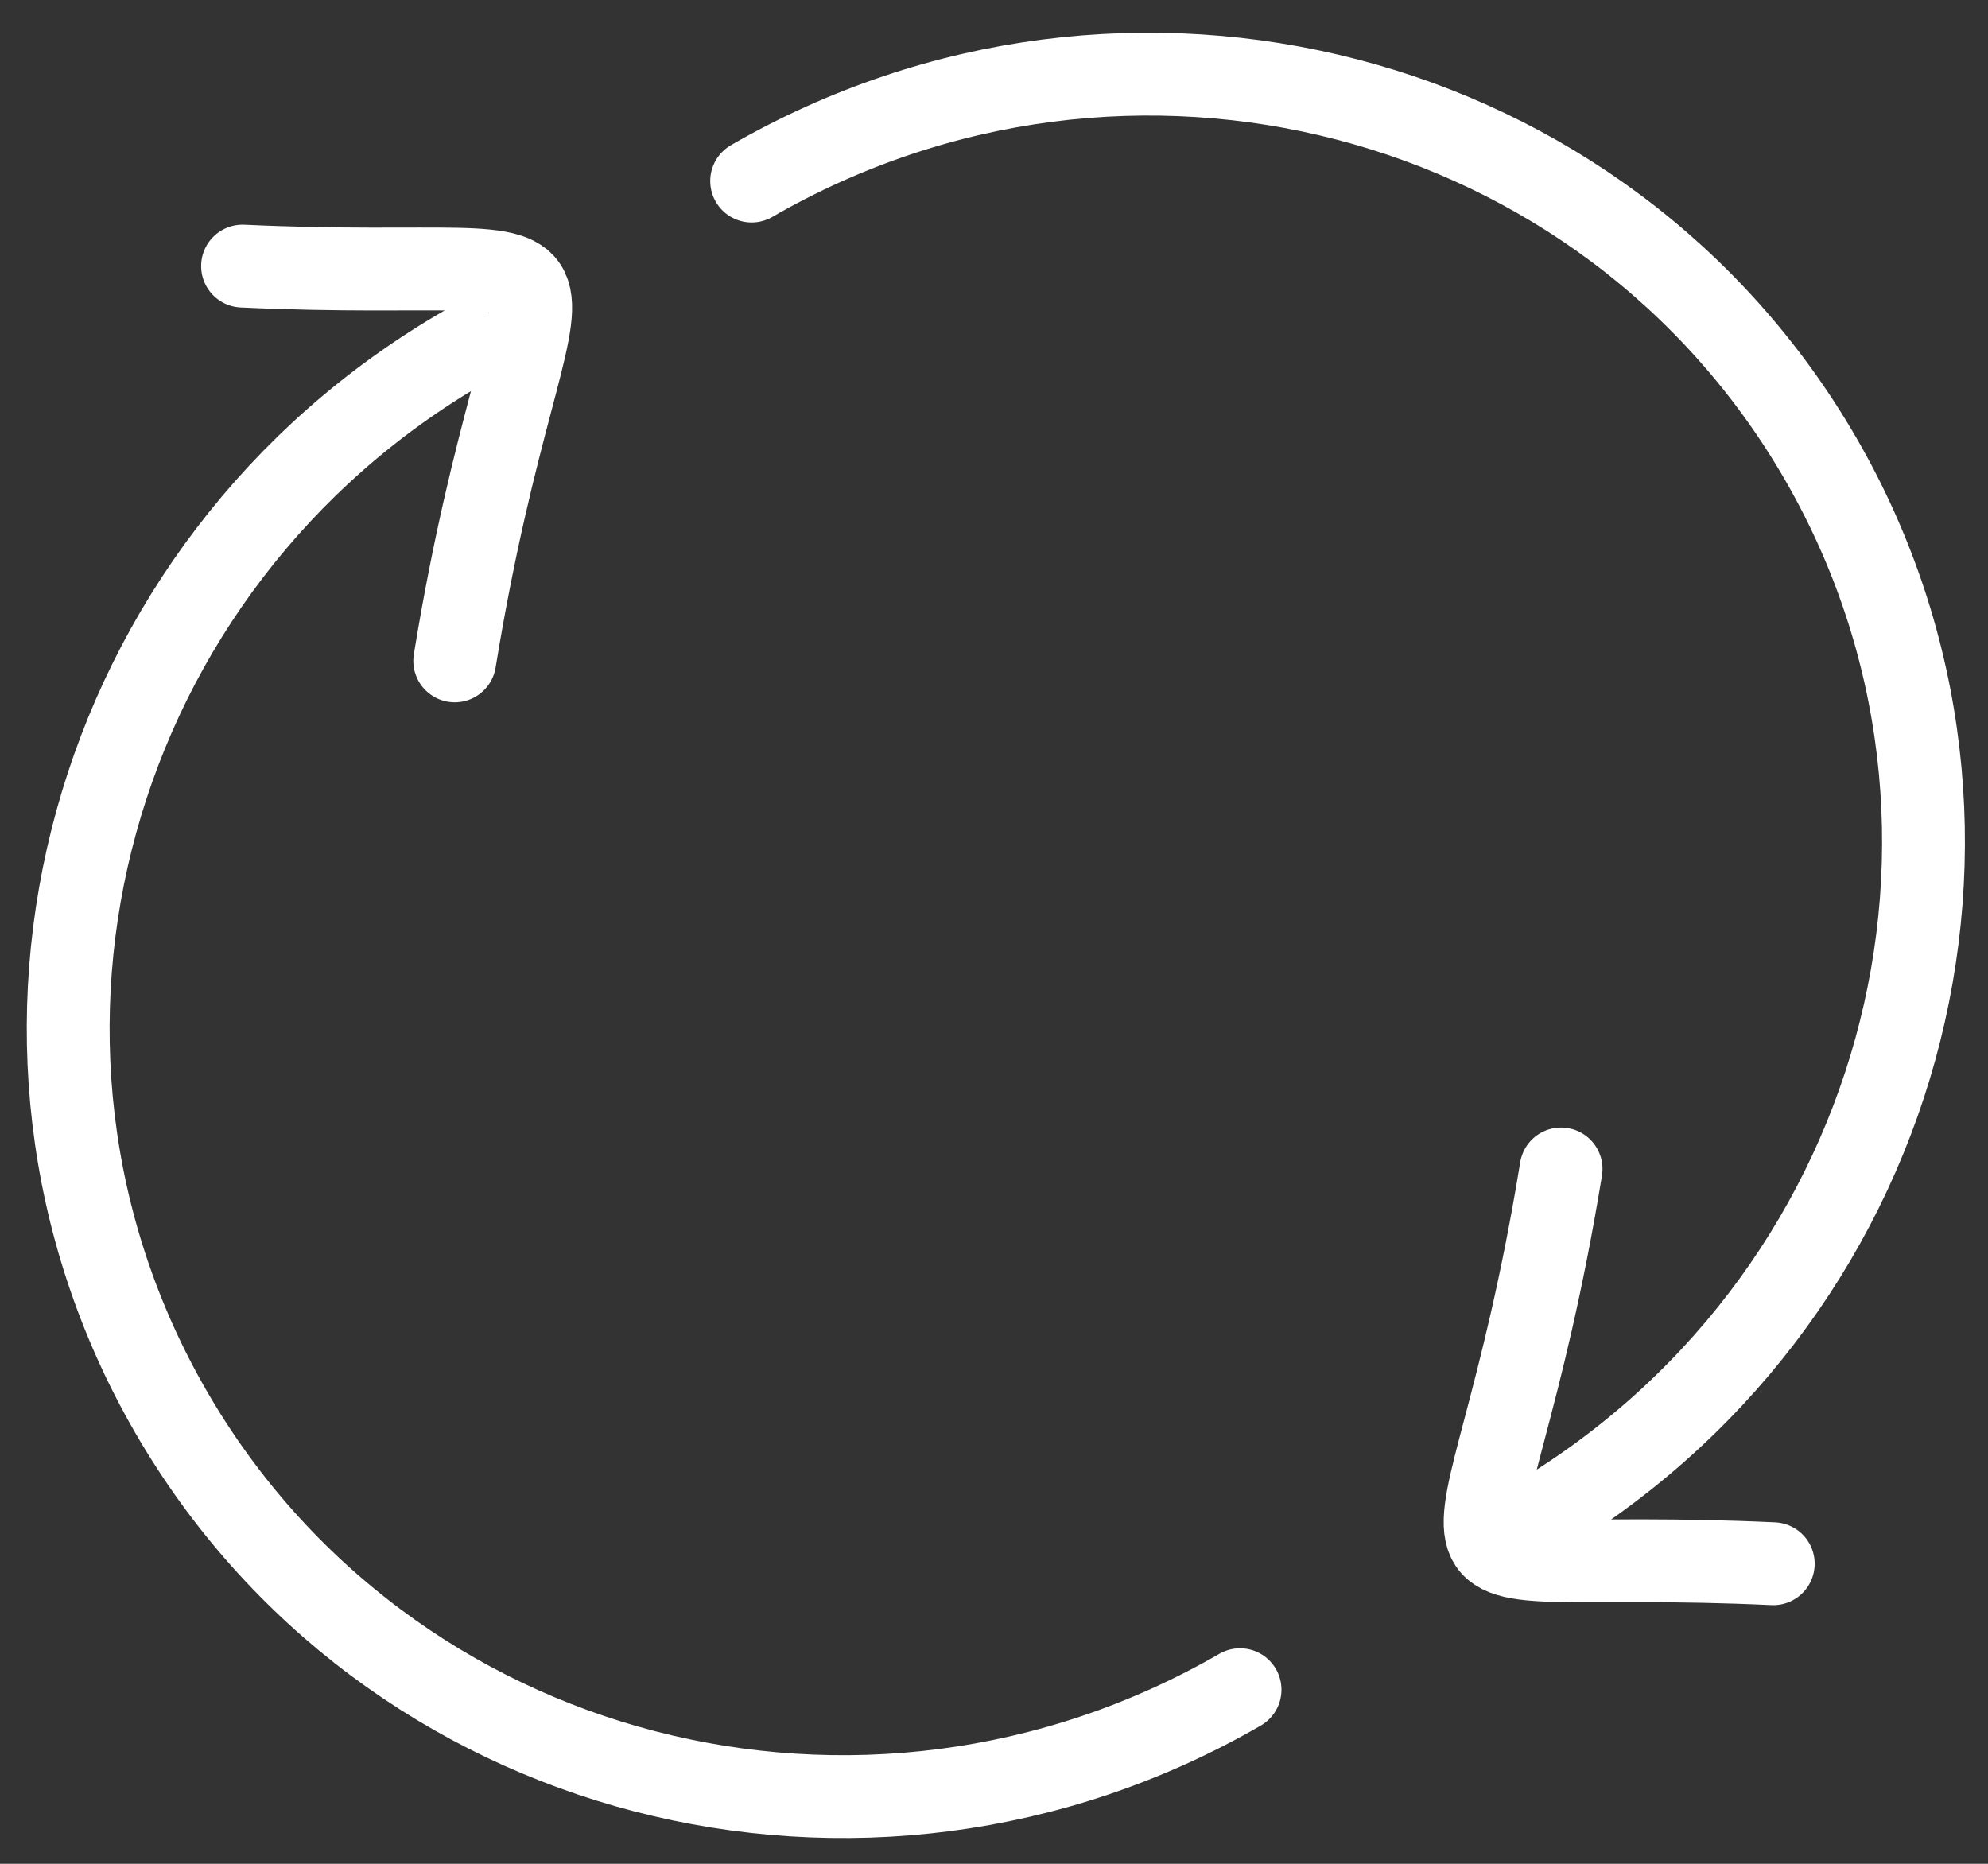
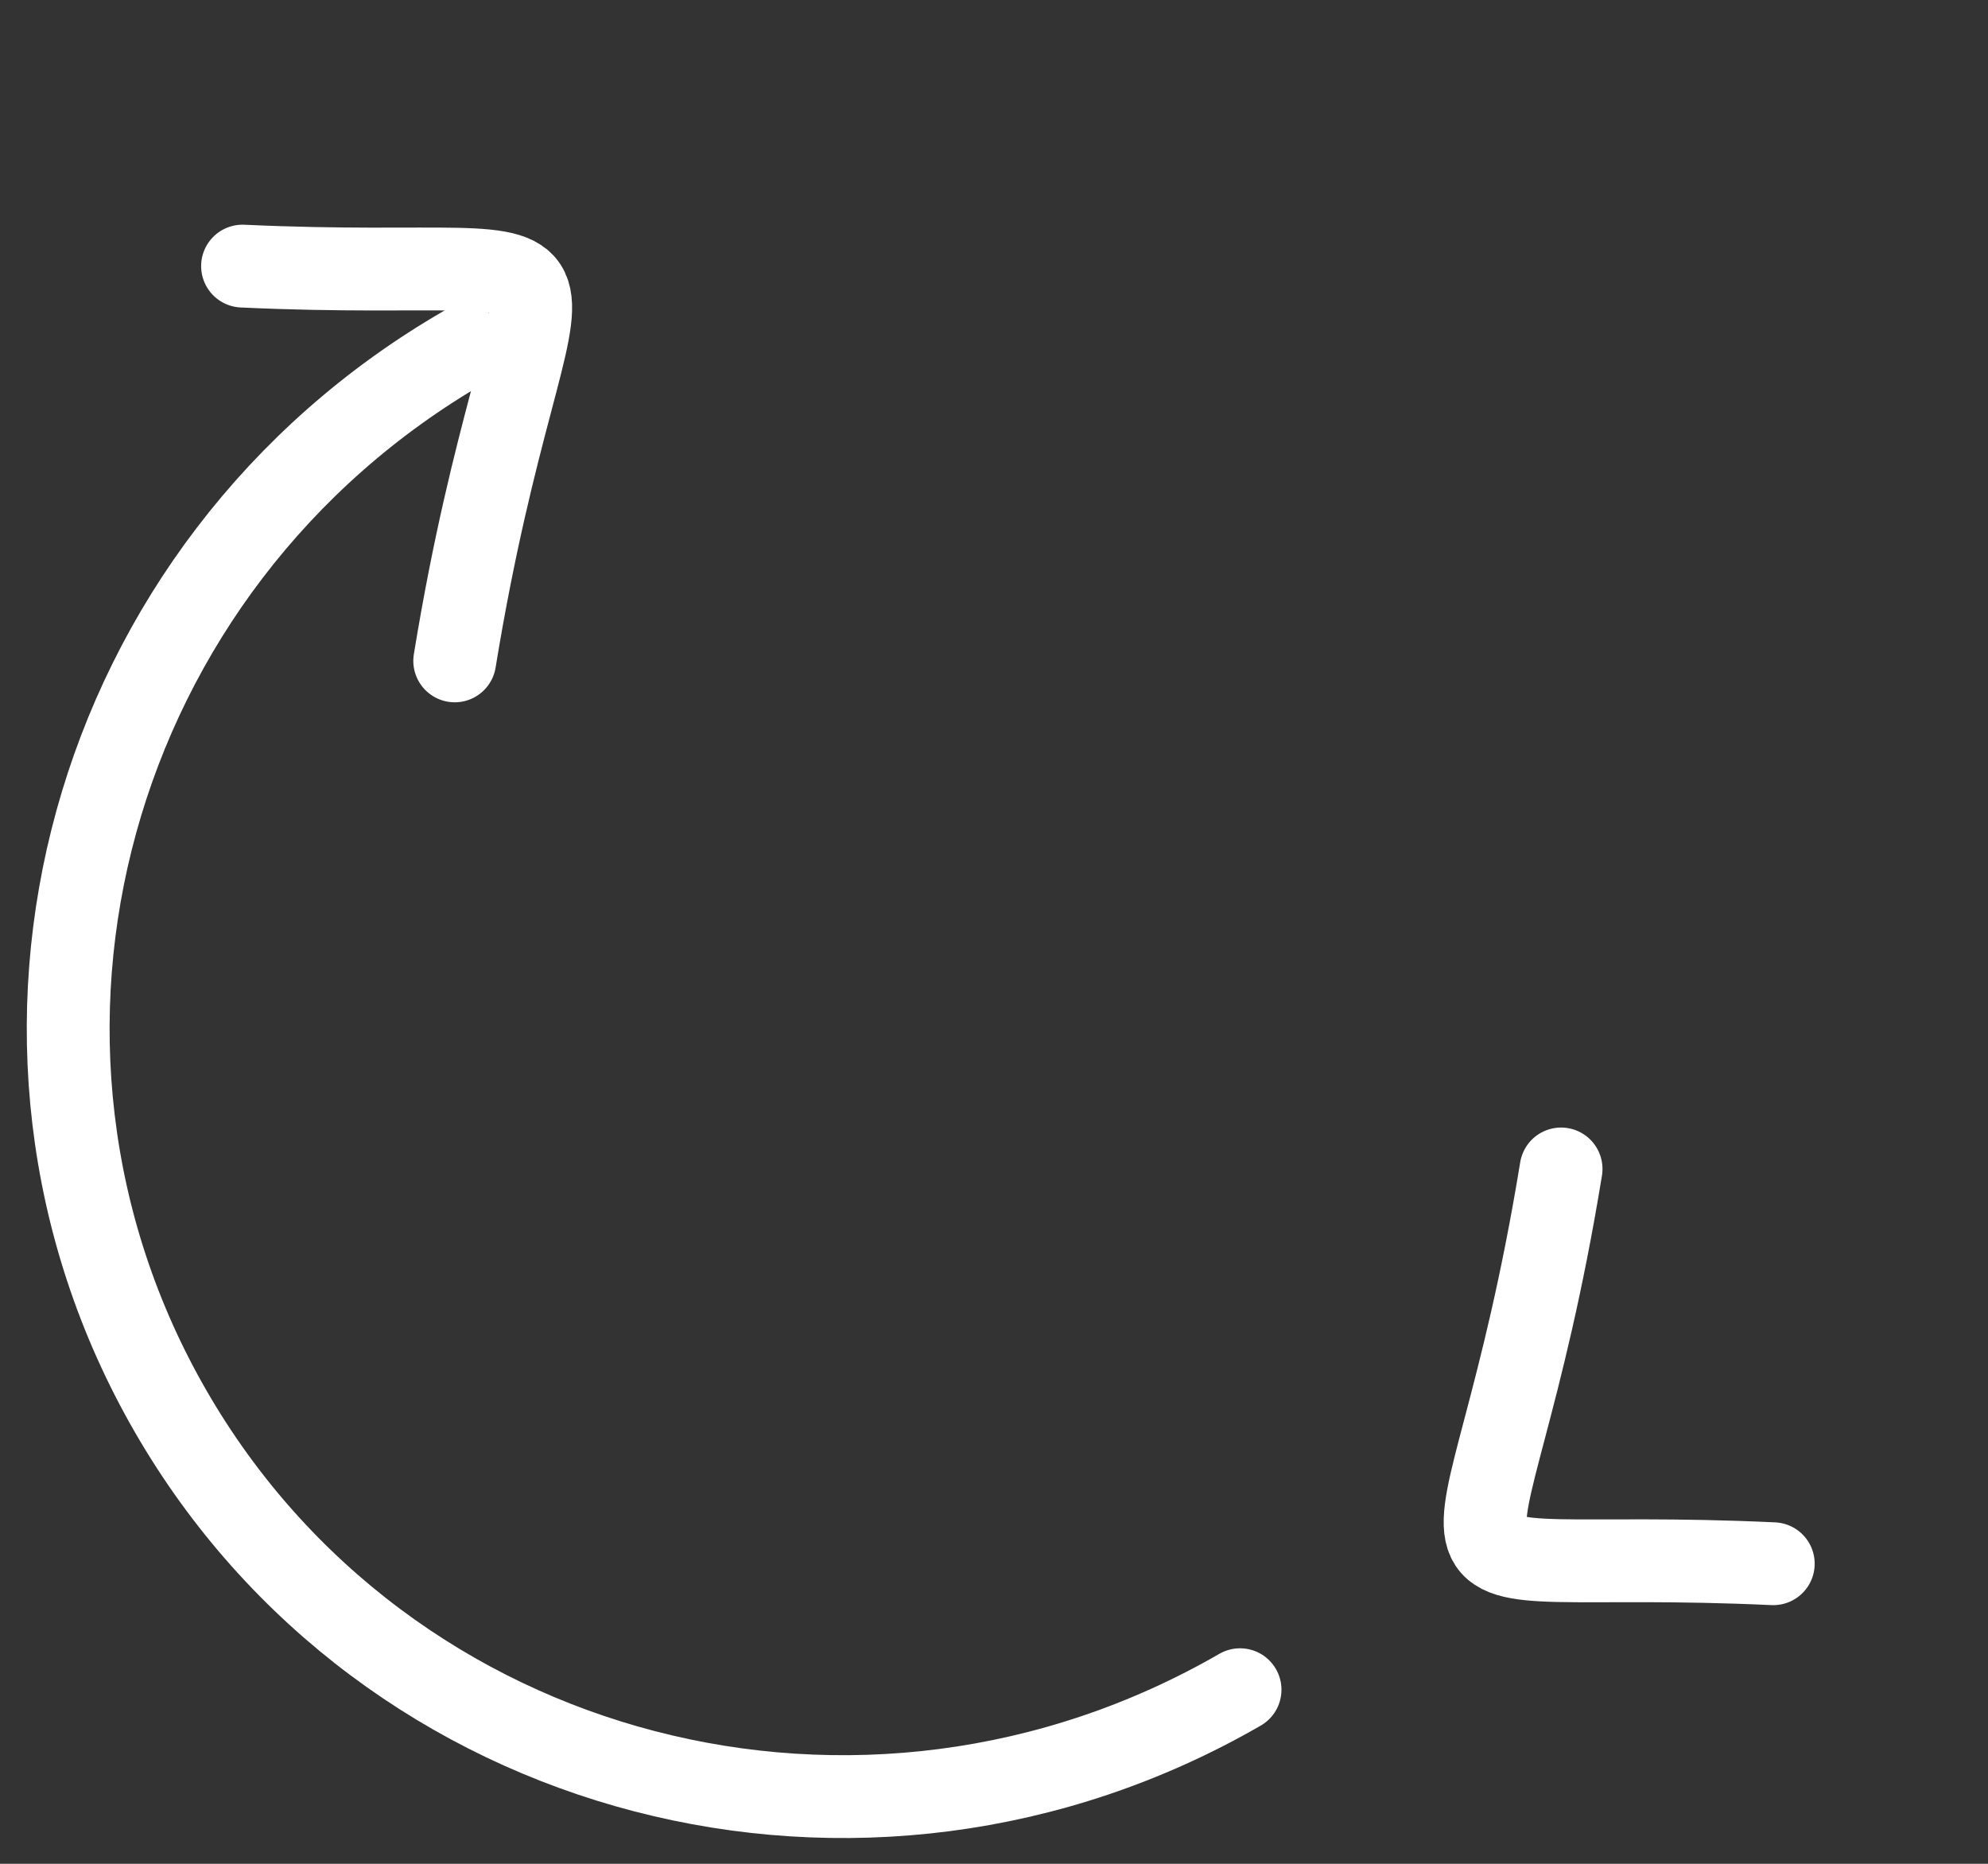
<svg xmlns="http://www.w3.org/2000/svg" width="48" height="45" viewBox="0 0 48 45">
  <rect x="0" y="0" width="48" height="45" fill="#333333" stroke="none" />
  <g id="05.Product" fill="none" fill-rule="evenodd" stroke="none" stroke-linecap="round" stroke-linejoin="round" stroke-width="1">
    <g id="Product-Single-A-Copy-11" fill-rule="nonzero" stroke="#FFF" stroke-width="2" transform="translate(-889 -5261)">
      <g id="Why-Pro" transform="translate(0 5056)">
        <g id="3-cards" transform="translate(856 170)">
          <g id="frequent-updates" transform="translate(0 .258)">
            <g id="updates-icon" transform="translate(26.853 28.855)">
              <g id="Group-25">
-                 <path id="Oval" d="M32.383 40.442c10.493 0 19-8.382 19-18.72 0-10.34-8.507-18.722-19-18.722" transform="rotate(-30 41.883 21.721)" />
                <path id="Oval" d="M9 53.942c10.493 0 19-8.382 19-18.72C28 24.881 19.493 16.5 9 16.5" transform="rotate(150 18.5 35.221)" />
                <path id="Path-2" d="M46.945 34.886c-7.319 8.951-8.532 5.558-.329 10.816" transform="rotate(-30 43.945 40.294)" />
                <path id="Path-2" d="M20.02 10.25c-7.319 8.952-8.532 5.558-.329 10.816" transform="rotate(150 17.02 15.659)" />
              </g>
            </g>
          </g>
        </g>
      </g>
    </g>
  </g>
</svg>